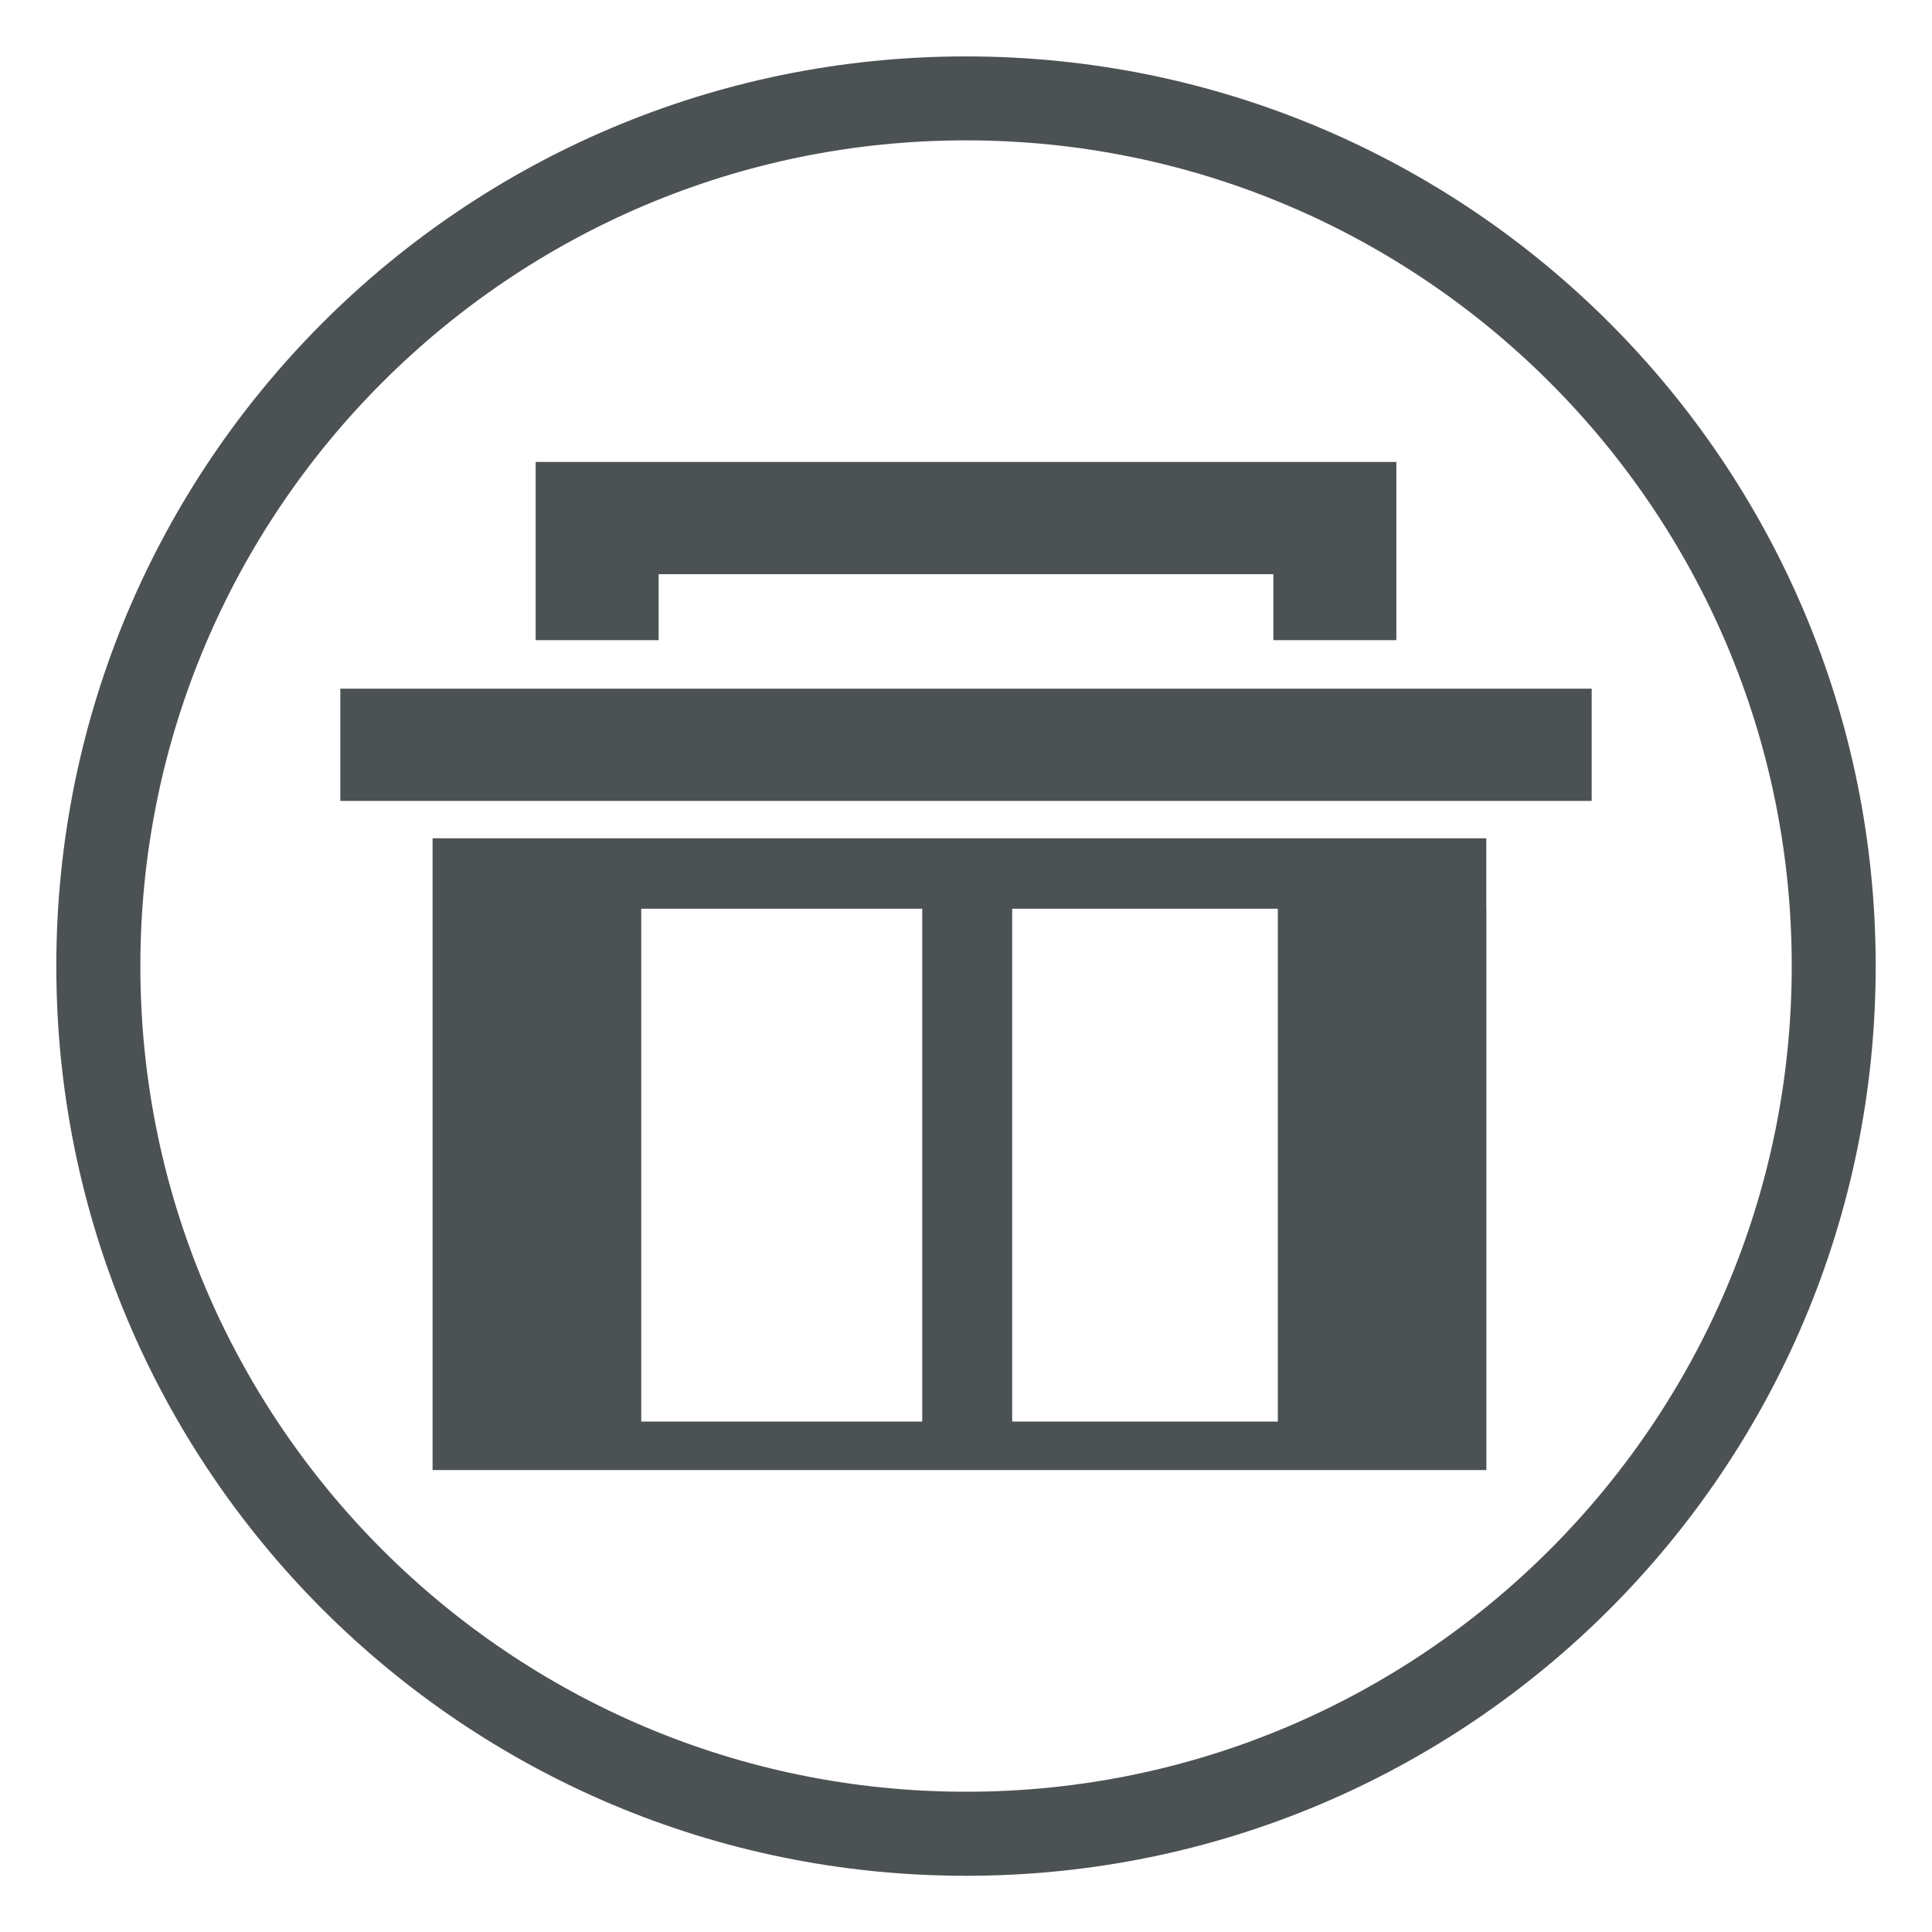
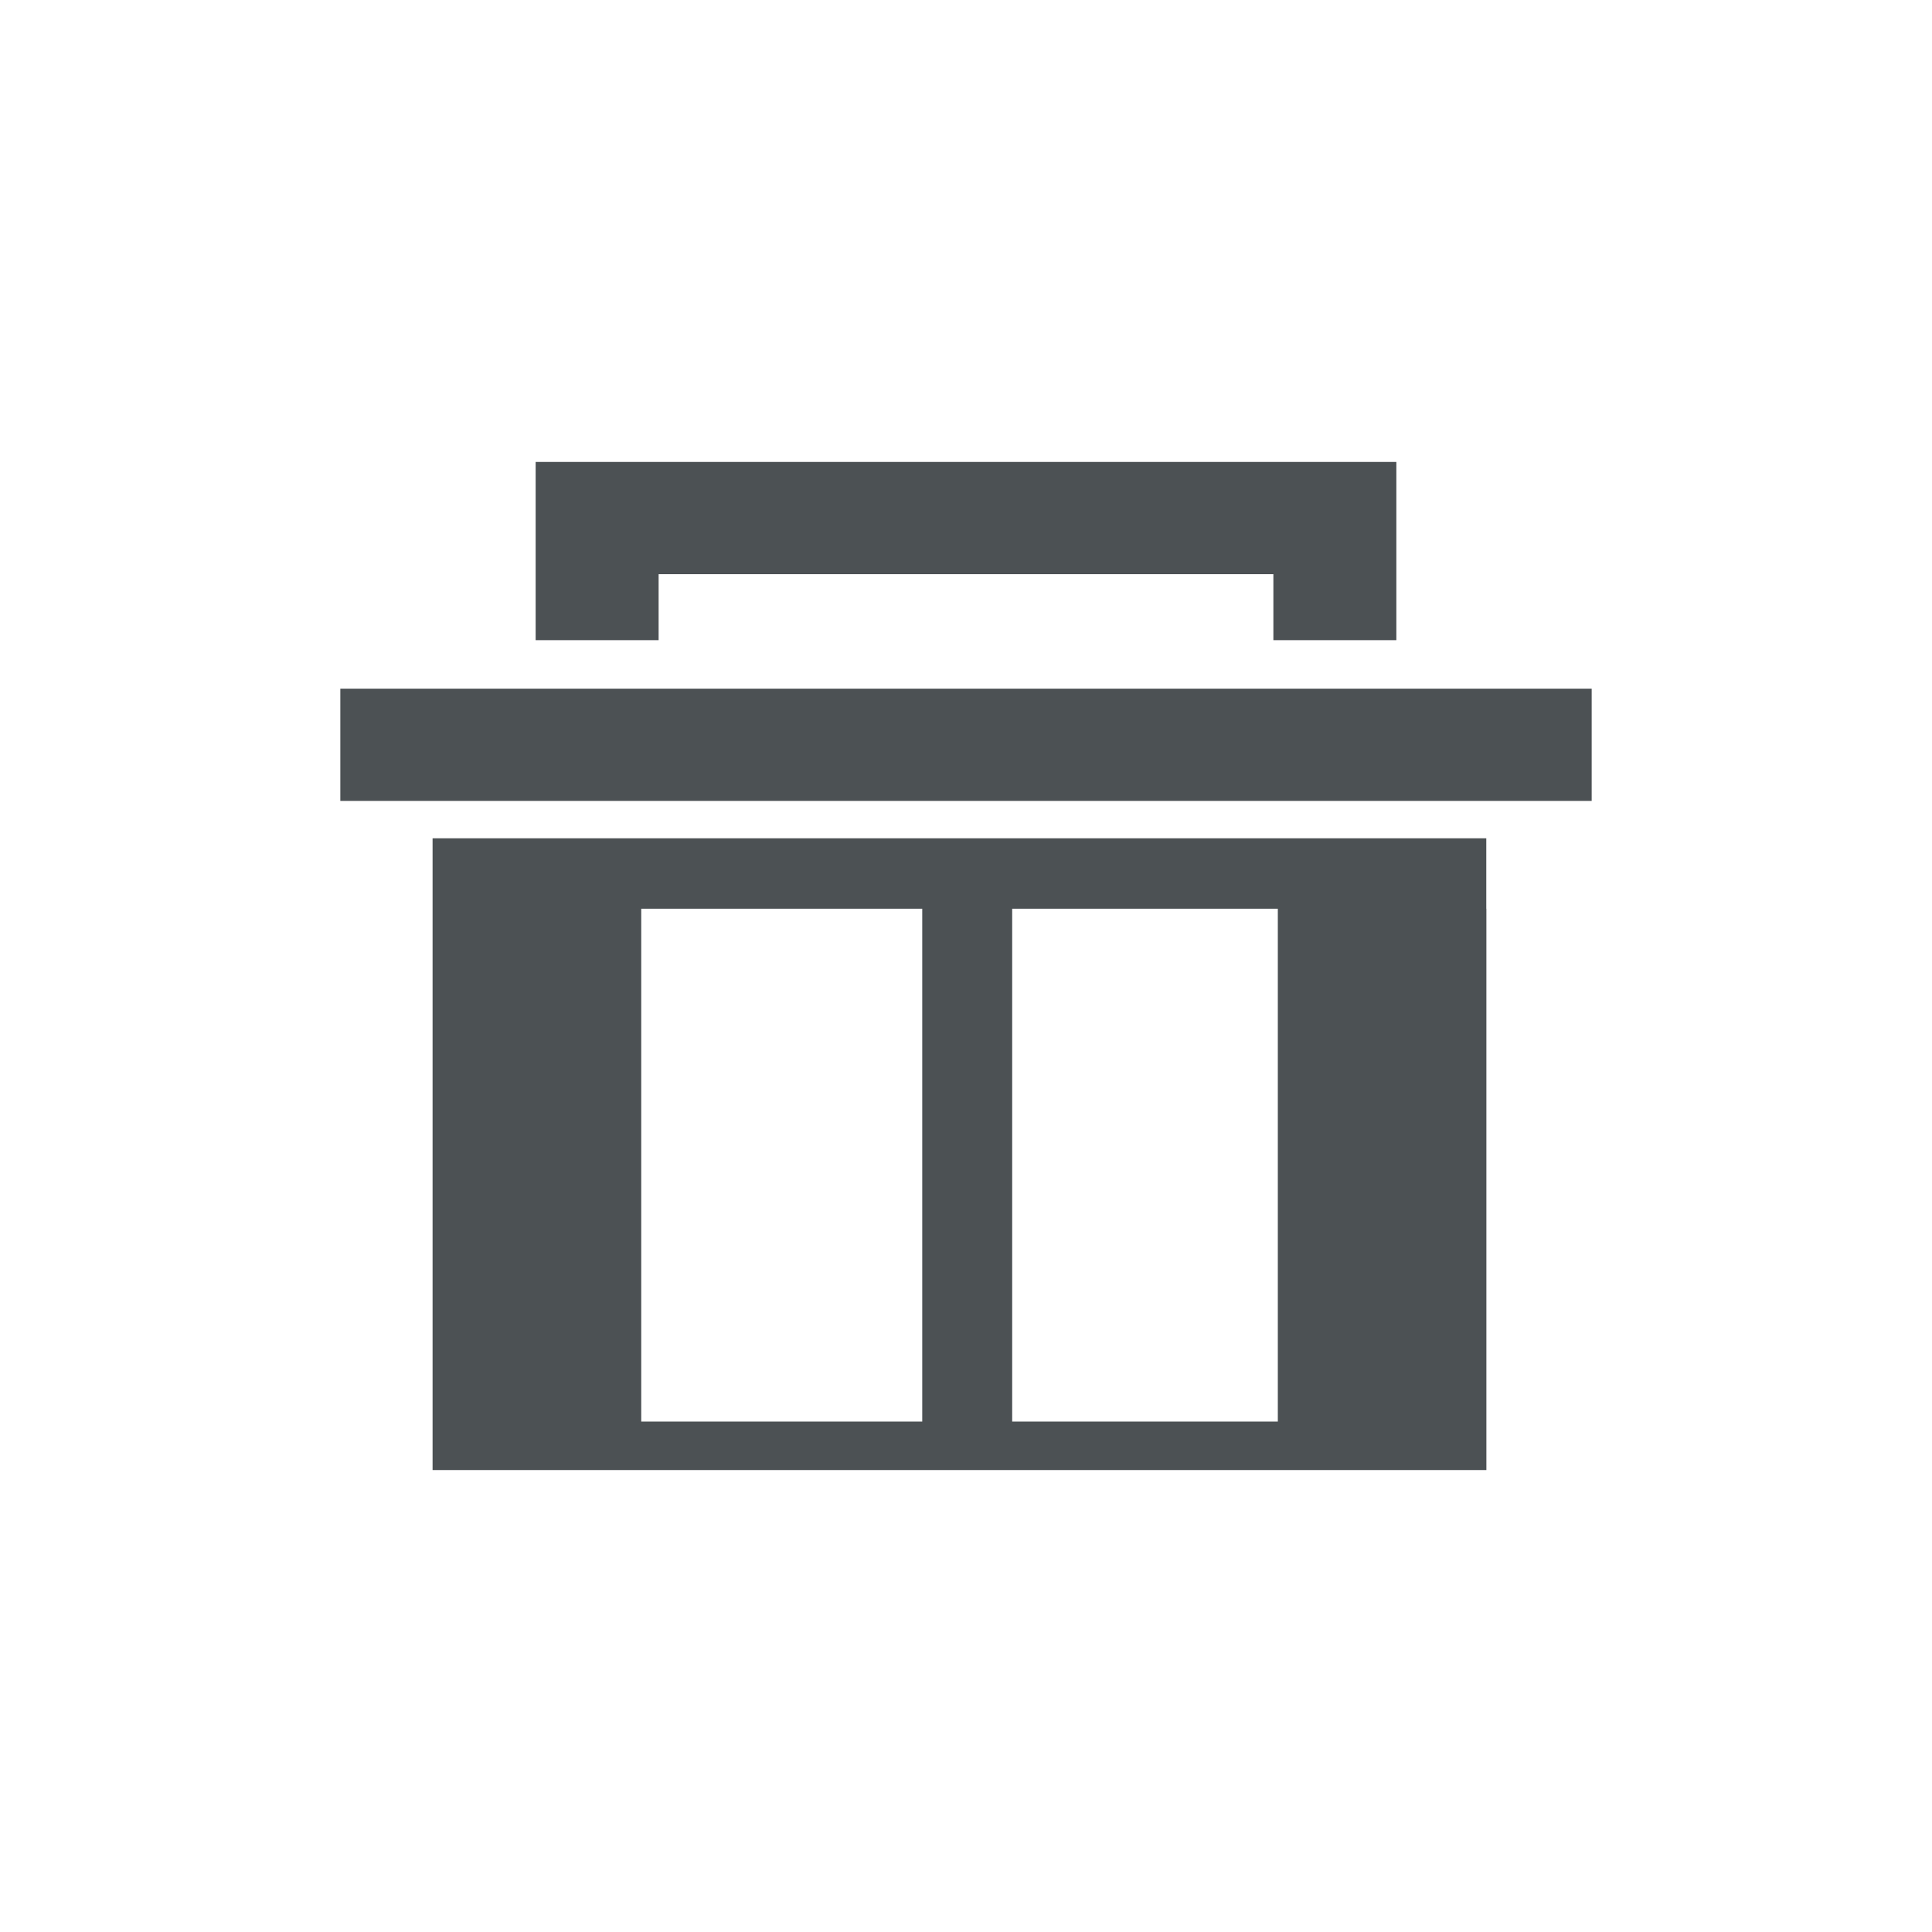
<svg xmlns="http://www.w3.org/2000/svg" xml:space="preserve" width="20mm" height="20mm" style="shape-rendering:geometricPrecision; text-rendering:geometricPrecision; image-rendering:optimizeQuality; fill-rule:evenodd; clip-rule:evenodd" viewBox="0 0 20 20">
  <defs>
    <style type="text/css">
   
    .fil1 {fill:#4C5154}
    .fil0 {fill:#4C5154;fill-rule:nonzero}
   
  </style>
  </defs>
  <g id="Vrstva_x0020_1">
    <g id="_154026680">
-       <path id="_154025952" class="fil0" d="M10 0.582l0.001 0 0 0.002c2.601,0 4.956,1.054 6.659,2.757 1.703,1.703 2.757,4.057 2.757,6.658l0.002 0 0 0.002 0 0.001 -0.002 0c-0,2.601 -1.054,4.956 -2.757,6.659 -1.703,1.703 -4.057,2.757 -6.658,2.757l0 0.002 -0.002 0 -0.001 0 0 -0.002c-2.601,-0 -4.956,-1.054 -6.659,-2.757 -1.703,-1.703 -2.757,-4.057 -2.757,-6.658l-0.002 0 0 -0.002 0 -0.001 0.002 0c0,-2.601 1.054,-4.956 2.757,-6.659 1.703,-1.703 4.057,-2.757 6.658,-2.757l0 -0.002 0.002 0zm0.001 0.871l0 0.002 -0.001 0 -0.002 0 0 -0.002c-2.357,0 -4.493,0.958 -6.04,2.505 -1.547,1.547 -2.505,3.684 -2.505,6.042l0.002 0 0 0.001 0 0.002 -0.002 0c0,2.357 0.958,4.493 2.505,6.04 1.547,1.547 3.684,2.505 6.042,2.505l0 -0.002 0.001 0 0.002 0 0 0.002c2.357,-0 4.493,-0.958 6.04,-2.505 1.547,-1.547 2.505,-3.684 2.505,-6.042l-0.002 0 0 -0.001 0 -0.002 0.002 0c-0,-2.357 -0.958,-4.493 -2.505,-6.04 -1.547,-1.547 -3.684,-2.505 -6.042,-2.505z" />
      <path id="_154026792" class="fil1" d="M3.523 7.129l12.954 0 0 1.162 -12.954 0 0 -1.162zm10.932 -1.185l0 0.683 -1.273 0 0 -0.683 -6.364 0 0 0.683 -1.273 0 0 -0.683 0 -1.162 1.273 0 6.364 0 1.273 0 0 1.162zm-3.977 3.463l0 5.309 2.75 0 0 -5.309 -2.75 0zm-0.931 5.309l0 -5.309 -2.909 0 0 5.309 2.909 0zm5.84 -5.309l0 5.309 0 0.228 0 0.274 -10.909 0 0 -0.274 0 -0.228 0 -5.309 0 -0.729 2.159 0 2.909 0 0.931 0 2.75 0 2.159 0 0 0.729z" />
    </g>
  </g>
</svg>